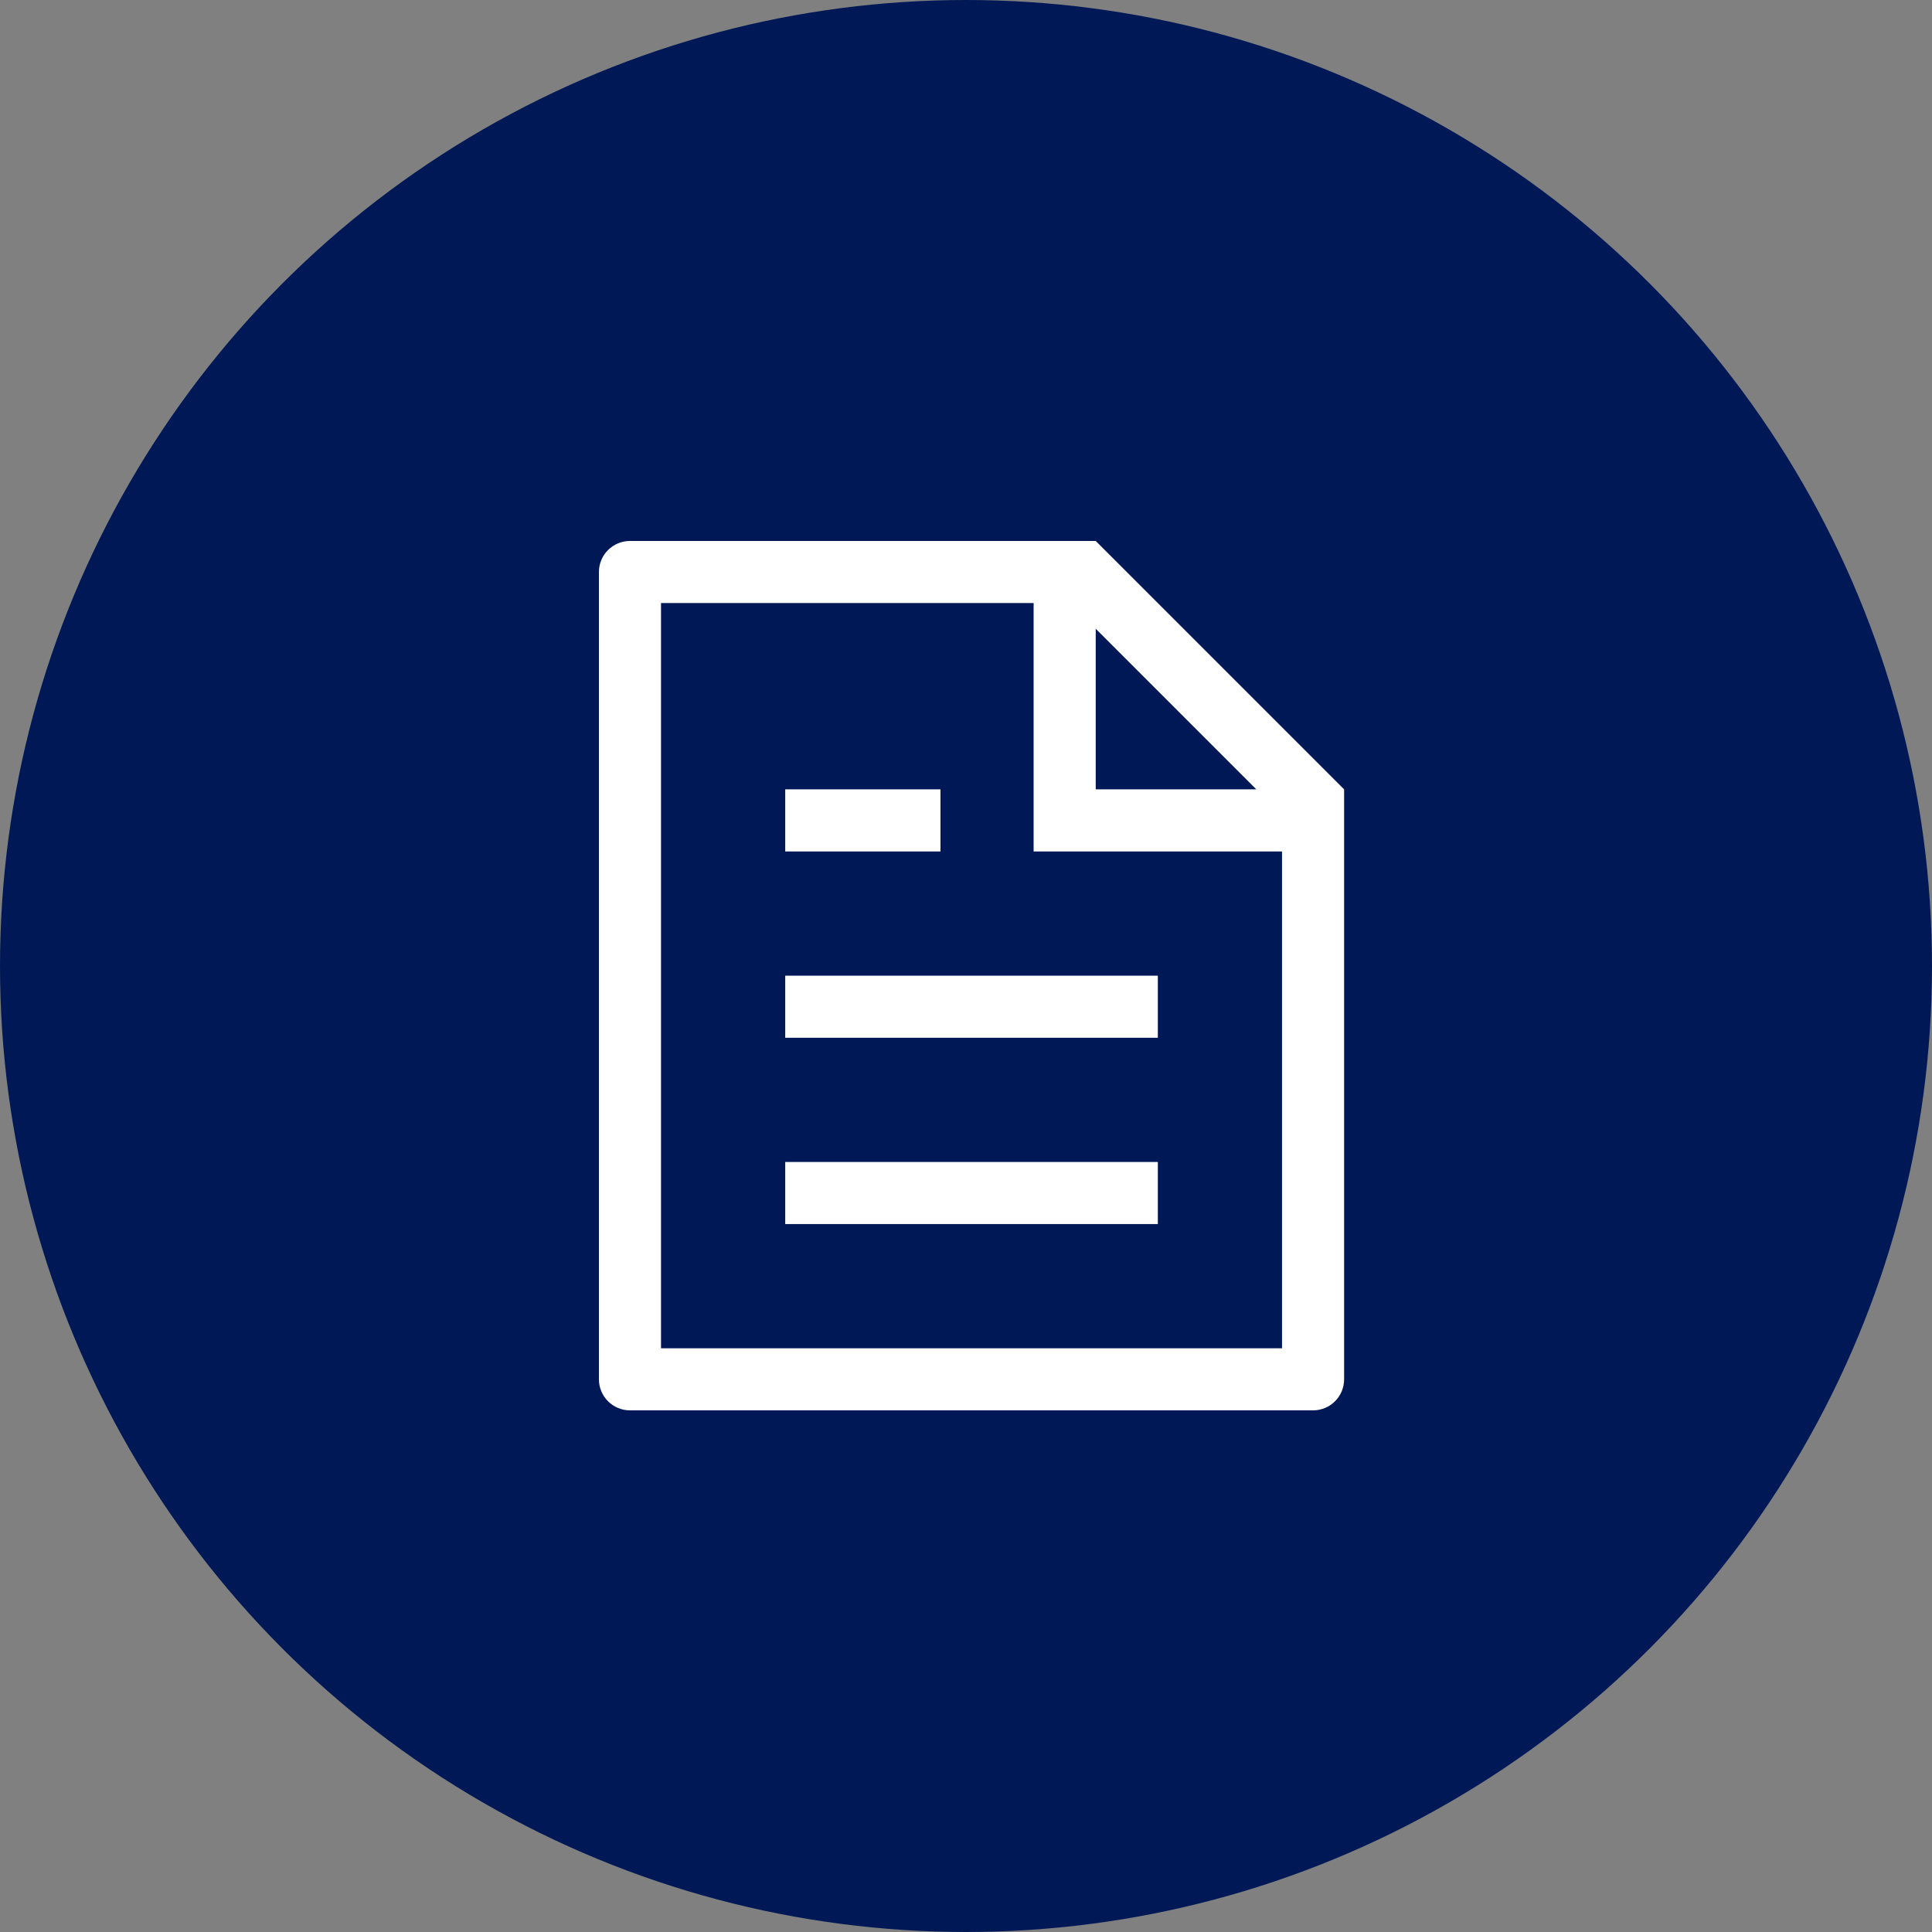
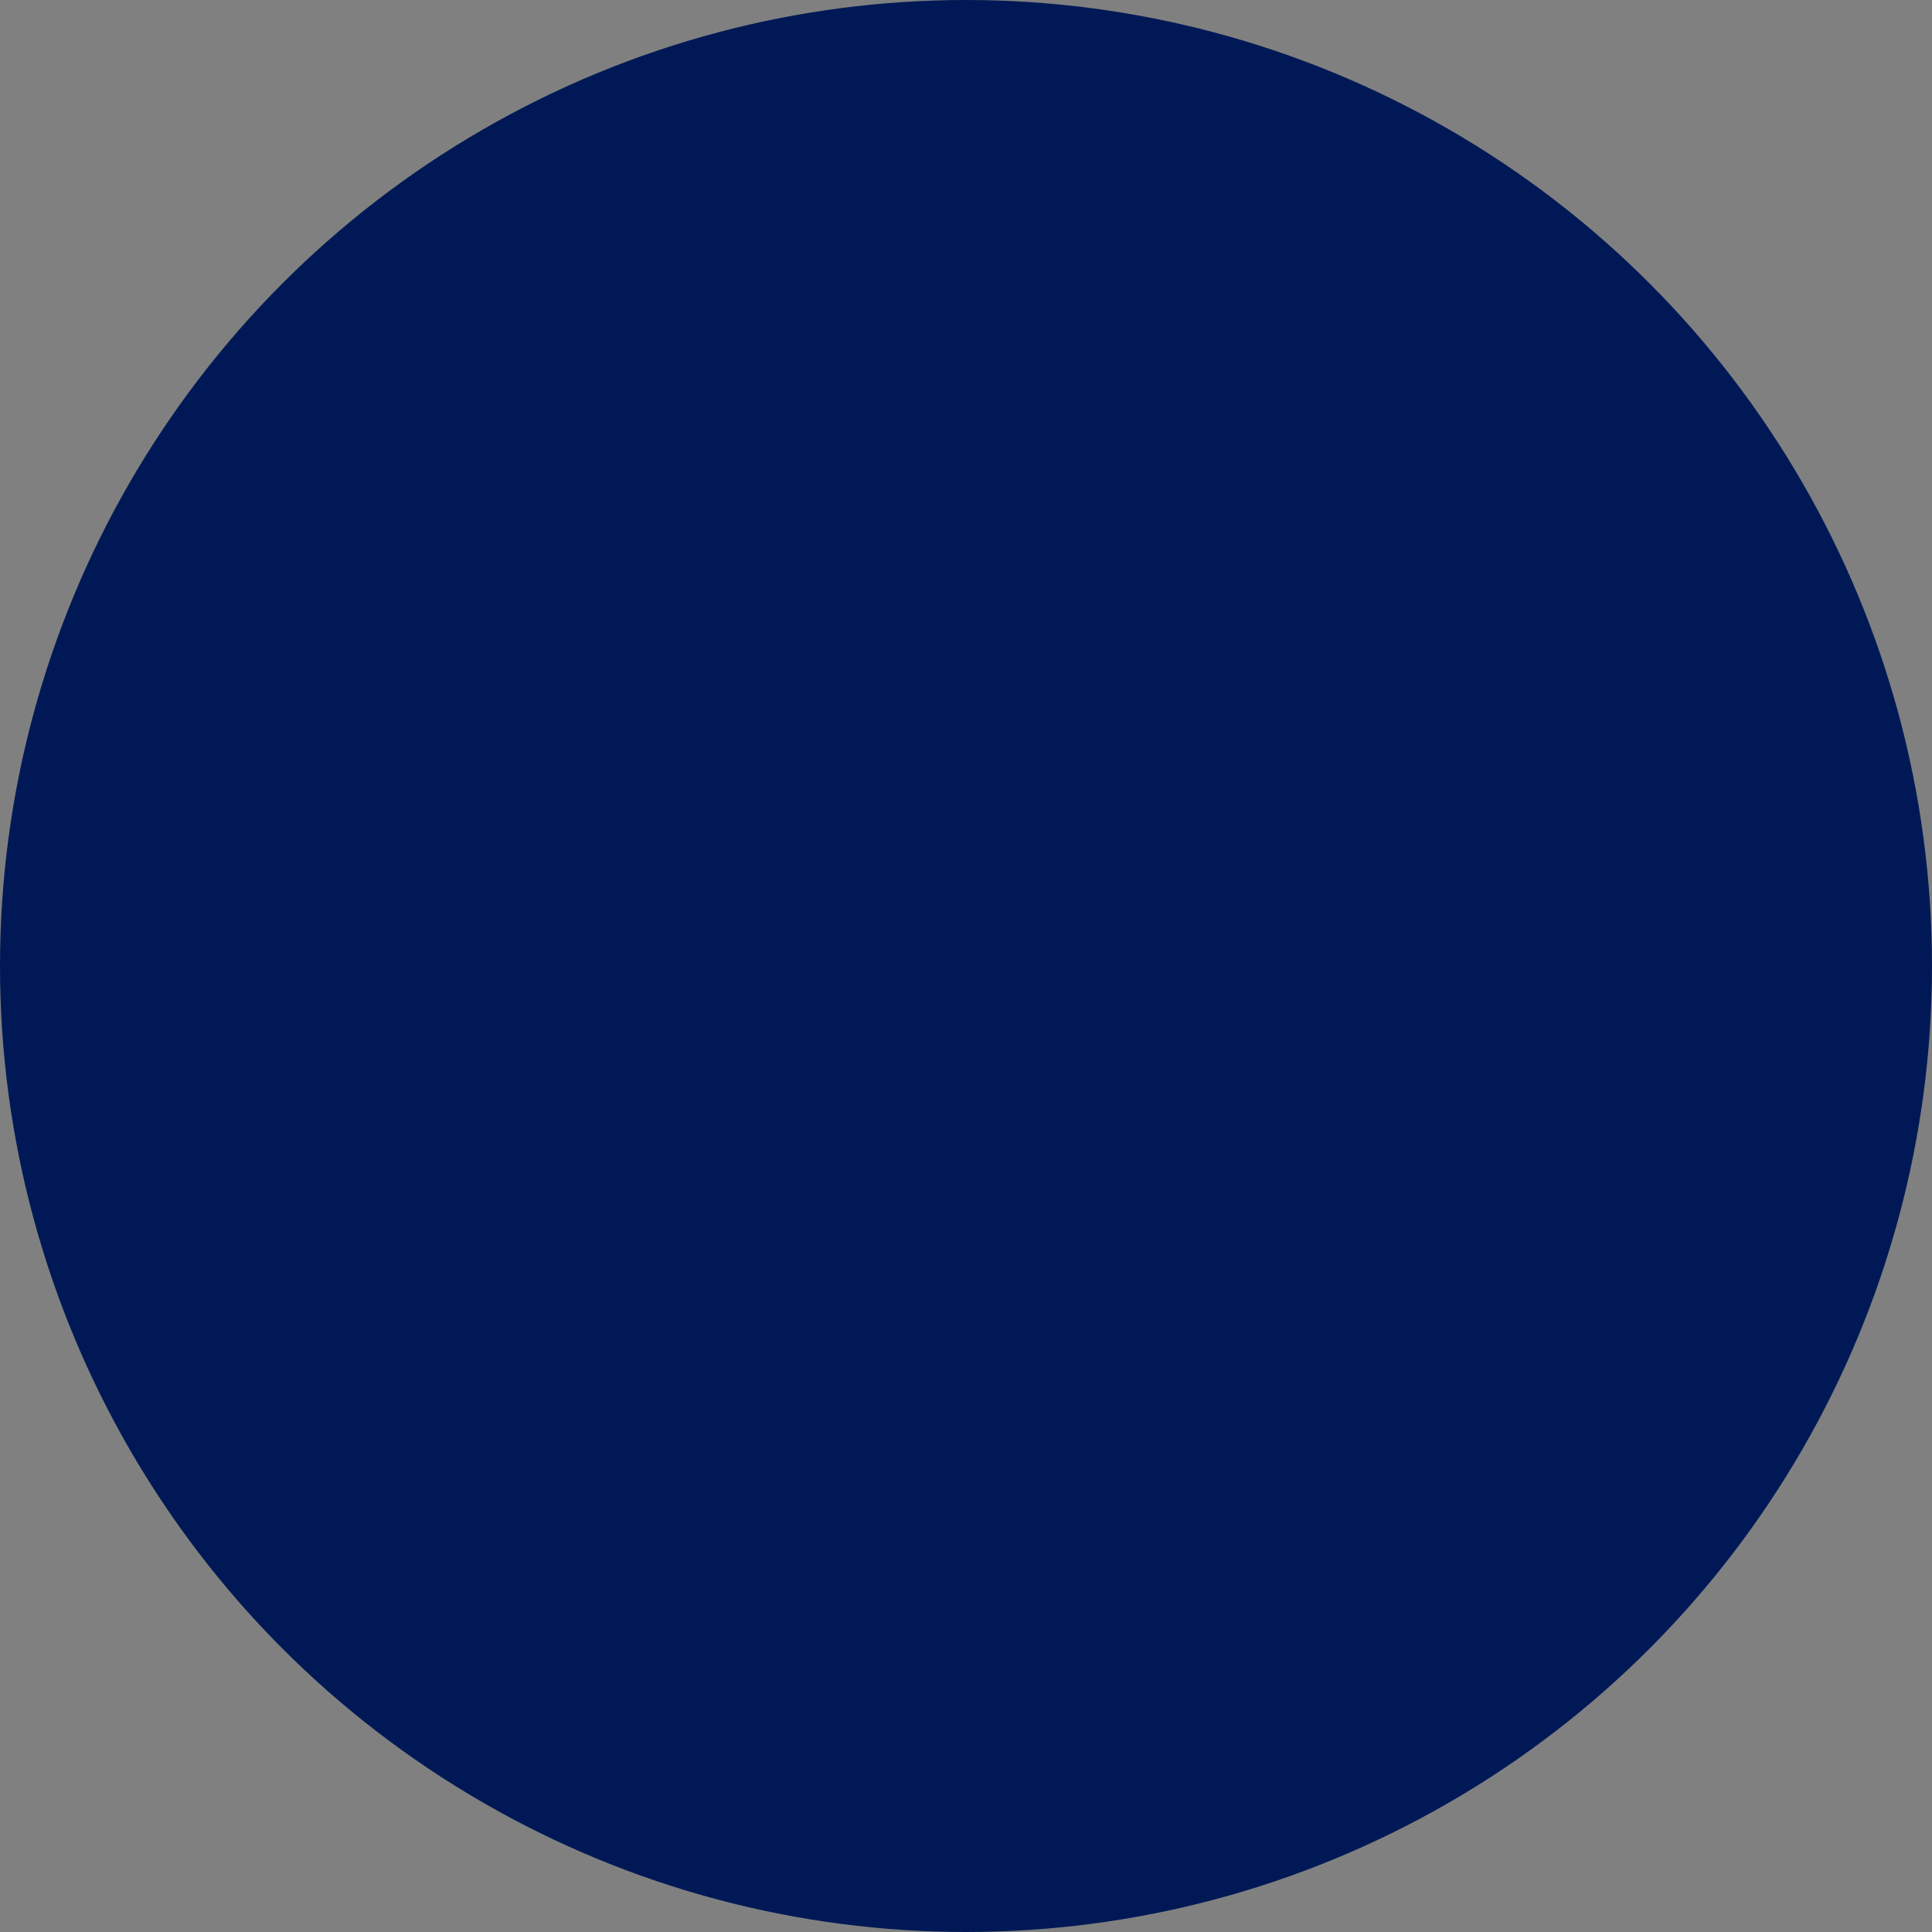
<svg xmlns="http://www.w3.org/2000/svg" width="100" height="100" viewBox="0 0 100 100" fill="none">
  <rect x="0" y="0" width="100" height="100" fill="#808080" stroke="none" />
  <circle cx="50" cy="50" r="50" fill="#001956" />
-   <path d="M66.357 44.071H53.5V31.214H34.214V69.786H66.357V44.071ZM65.026 40.857L56.714 32.545V40.857H65.026ZM32.607 28H56.714L69.571 40.857V71.393C69.571 71.819 69.402 72.228 69.101 72.529C68.799 72.831 68.391 73 67.964 73H32.607C32.181 73 31.772 72.831 31.471 72.529C31.169 72.228 31 71.819 31 71.393V29.607C31 29.181 31.169 28.772 31.471 28.471C31.772 28.169 32.181 28 32.607 28ZM40.643 50.5H59.929V53.714H40.643V50.5ZM40.643 40.857H48.679V44.071H40.643V40.857ZM40.643 60.143H59.929V63.357H40.643V60.143Z" fill="white" />
</svg>